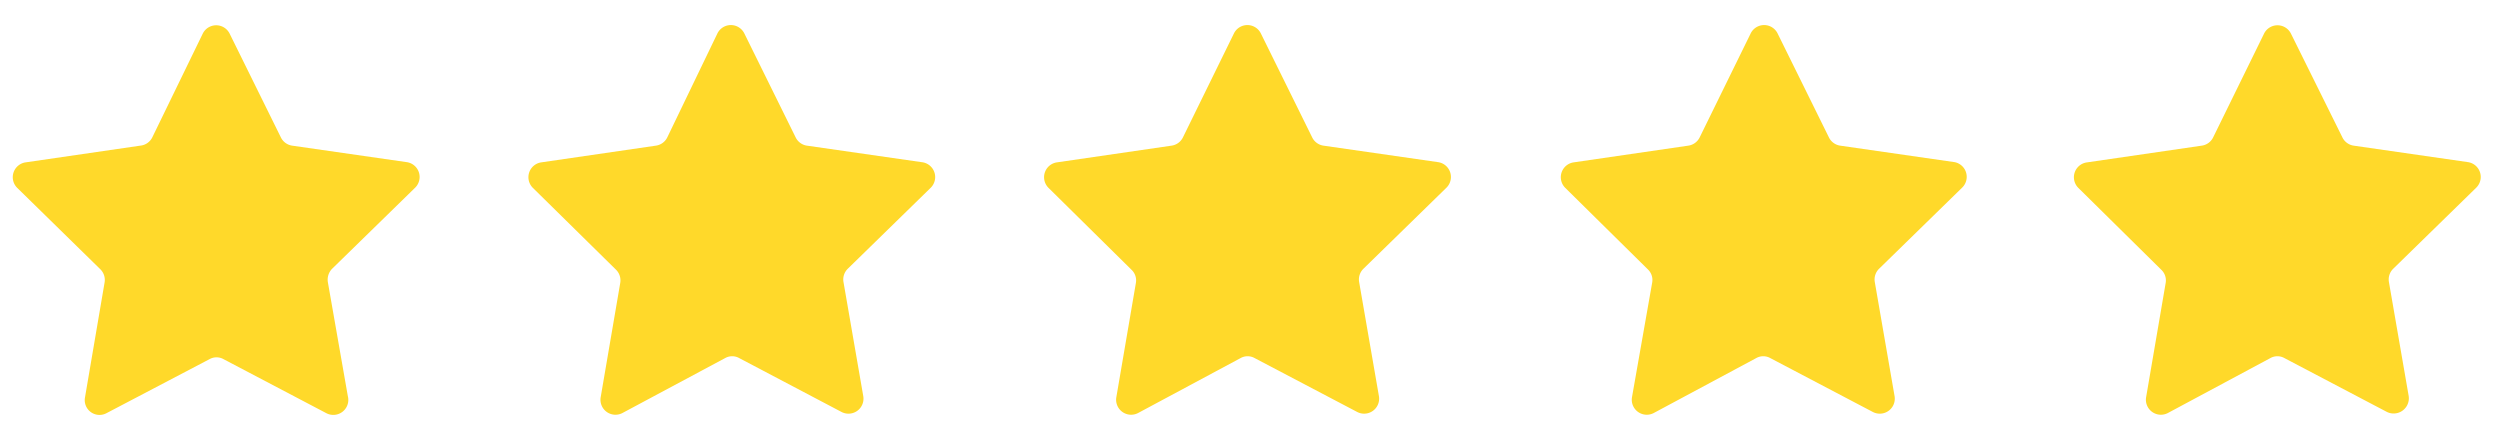
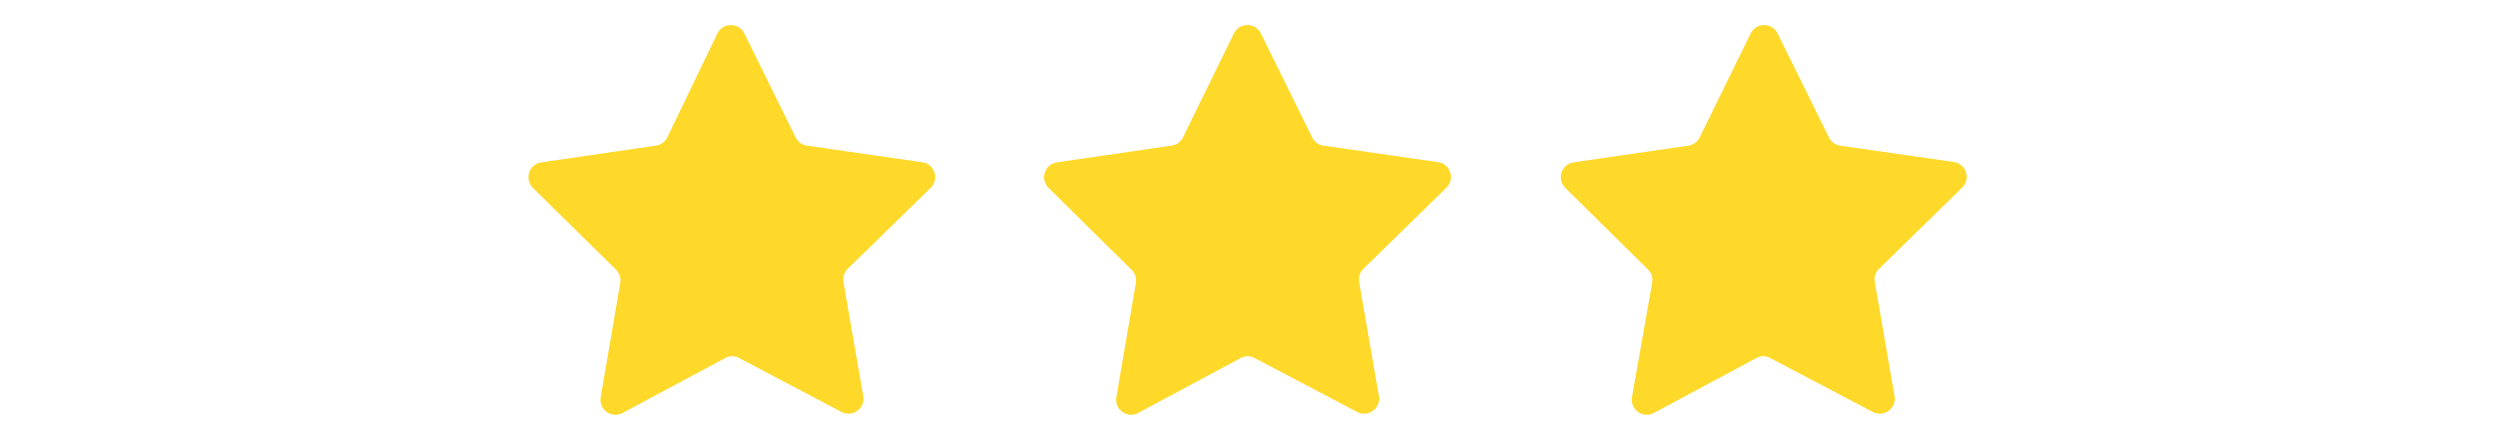
<svg xmlns="http://www.w3.org/2000/svg" id="Layer_1" data-name="Layer 1" viewBox="0 0 115 20">
  <defs>
    <style>.cls-1{fill:#ffd92a;}</style>
  </defs>
  <title>Artboard 1</title>
-   <path class="cls-1" d="M113.91,8.63l-3.82,3.73a.69.69,0,0,0-.2.61l.91,5.25a.7.7,0,0,1-1,.73l-4.72-2.48a.66.66,0,0,0-.64,0L99.72,19a.69.69,0,0,1-1-.72l.9-5.26a.67.67,0,0,0-.2-.61L95.6,8.64A.69.69,0,0,1,96,7.47l5.28-.77a.69.69,0,0,0,.52-.37l2.35-4.79a.69.69,0,0,1,1.23,0l2.37,4.78a.69.69,0,0,0,.52.38l5.27.76A.69.69,0,0,1,113.91,8.63Z" />
-   <path class="cls-1" d="M19.1,8.63l-3.82,3.73a.72.72,0,0,0-.2.61L16,18.22A.69.69,0,0,1,15,19l-4.72-2.48a.66.66,0,0,0-.64,0L4.91,19a.68.68,0,0,1-1-.72L4.81,13a.69.69,0,0,0-.19-.61L.79,8.64a.69.69,0,0,1,.38-1.17L6.45,6.7A.69.69,0,0,0,7,6.33L9.33,1.54a.69.69,0,0,1,1.23,0l2.36,4.78a.69.69,0,0,0,.52.38l5.28.76A.69.69,0,0,1,19.1,8.63Z" />
  <path class="cls-1" d="M42.82,8.63,39,12.36a.69.69,0,0,0-.2.61l.91,5.25a.69.69,0,0,1-1,.73L34,16.47a.66.66,0,0,0-.64,0L28.63,19a.69.69,0,0,1-1-.72l.9-5.26a.69.69,0,0,0-.19-.61L24.51,8.64a.69.69,0,0,1,.38-1.17l5.28-.77a.69.69,0,0,0,.52-.37L33,1.54a.69.69,0,0,1,1.24,0l2.36,4.78a.69.69,0,0,0,.52.38l5.28.76A.69.69,0,0,1,42.82,8.63Z" />
  <path class="cls-1" d="M66.54,8.63l-3.82,3.73a.69.69,0,0,0-.2.61l.91,5.25a.69.69,0,0,1-1,.73l-4.72-2.48a.66.66,0,0,0-.64,0L52.35,19a.69.69,0,0,1-1-.72l.9-5.26a.67.67,0,0,0-.2-.61L48.23,8.64a.69.69,0,0,1,.38-1.17l5.28-.77a.69.69,0,0,0,.52-.37l2.35-4.79a.69.69,0,0,1,1.24,0l2.36,4.78a.69.69,0,0,0,.52.38l5.28.76A.69.69,0,0,1,66.54,8.63Z" />
  <path class="cls-1" d="M90.26,8.63l-3.82,3.73a.69.69,0,0,0-.2.61l.91,5.25a.69.69,0,0,1-1,.73l-4.72-2.48a.66.66,0,0,0-.64,0L76.07,19a.69.69,0,0,1-1-.72L76,13a.67.67,0,0,0-.2-.61L72,8.64a.69.69,0,0,1,.38-1.17l5.28-.77a.69.69,0,0,0,.52-.37l2.35-4.79a.69.69,0,0,1,1.24,0l2.36,4.78a.69.69,0,0,0,.52.38l5.27.76A.69.69,0,0,1,90.26,8.63Z" />
</svg>